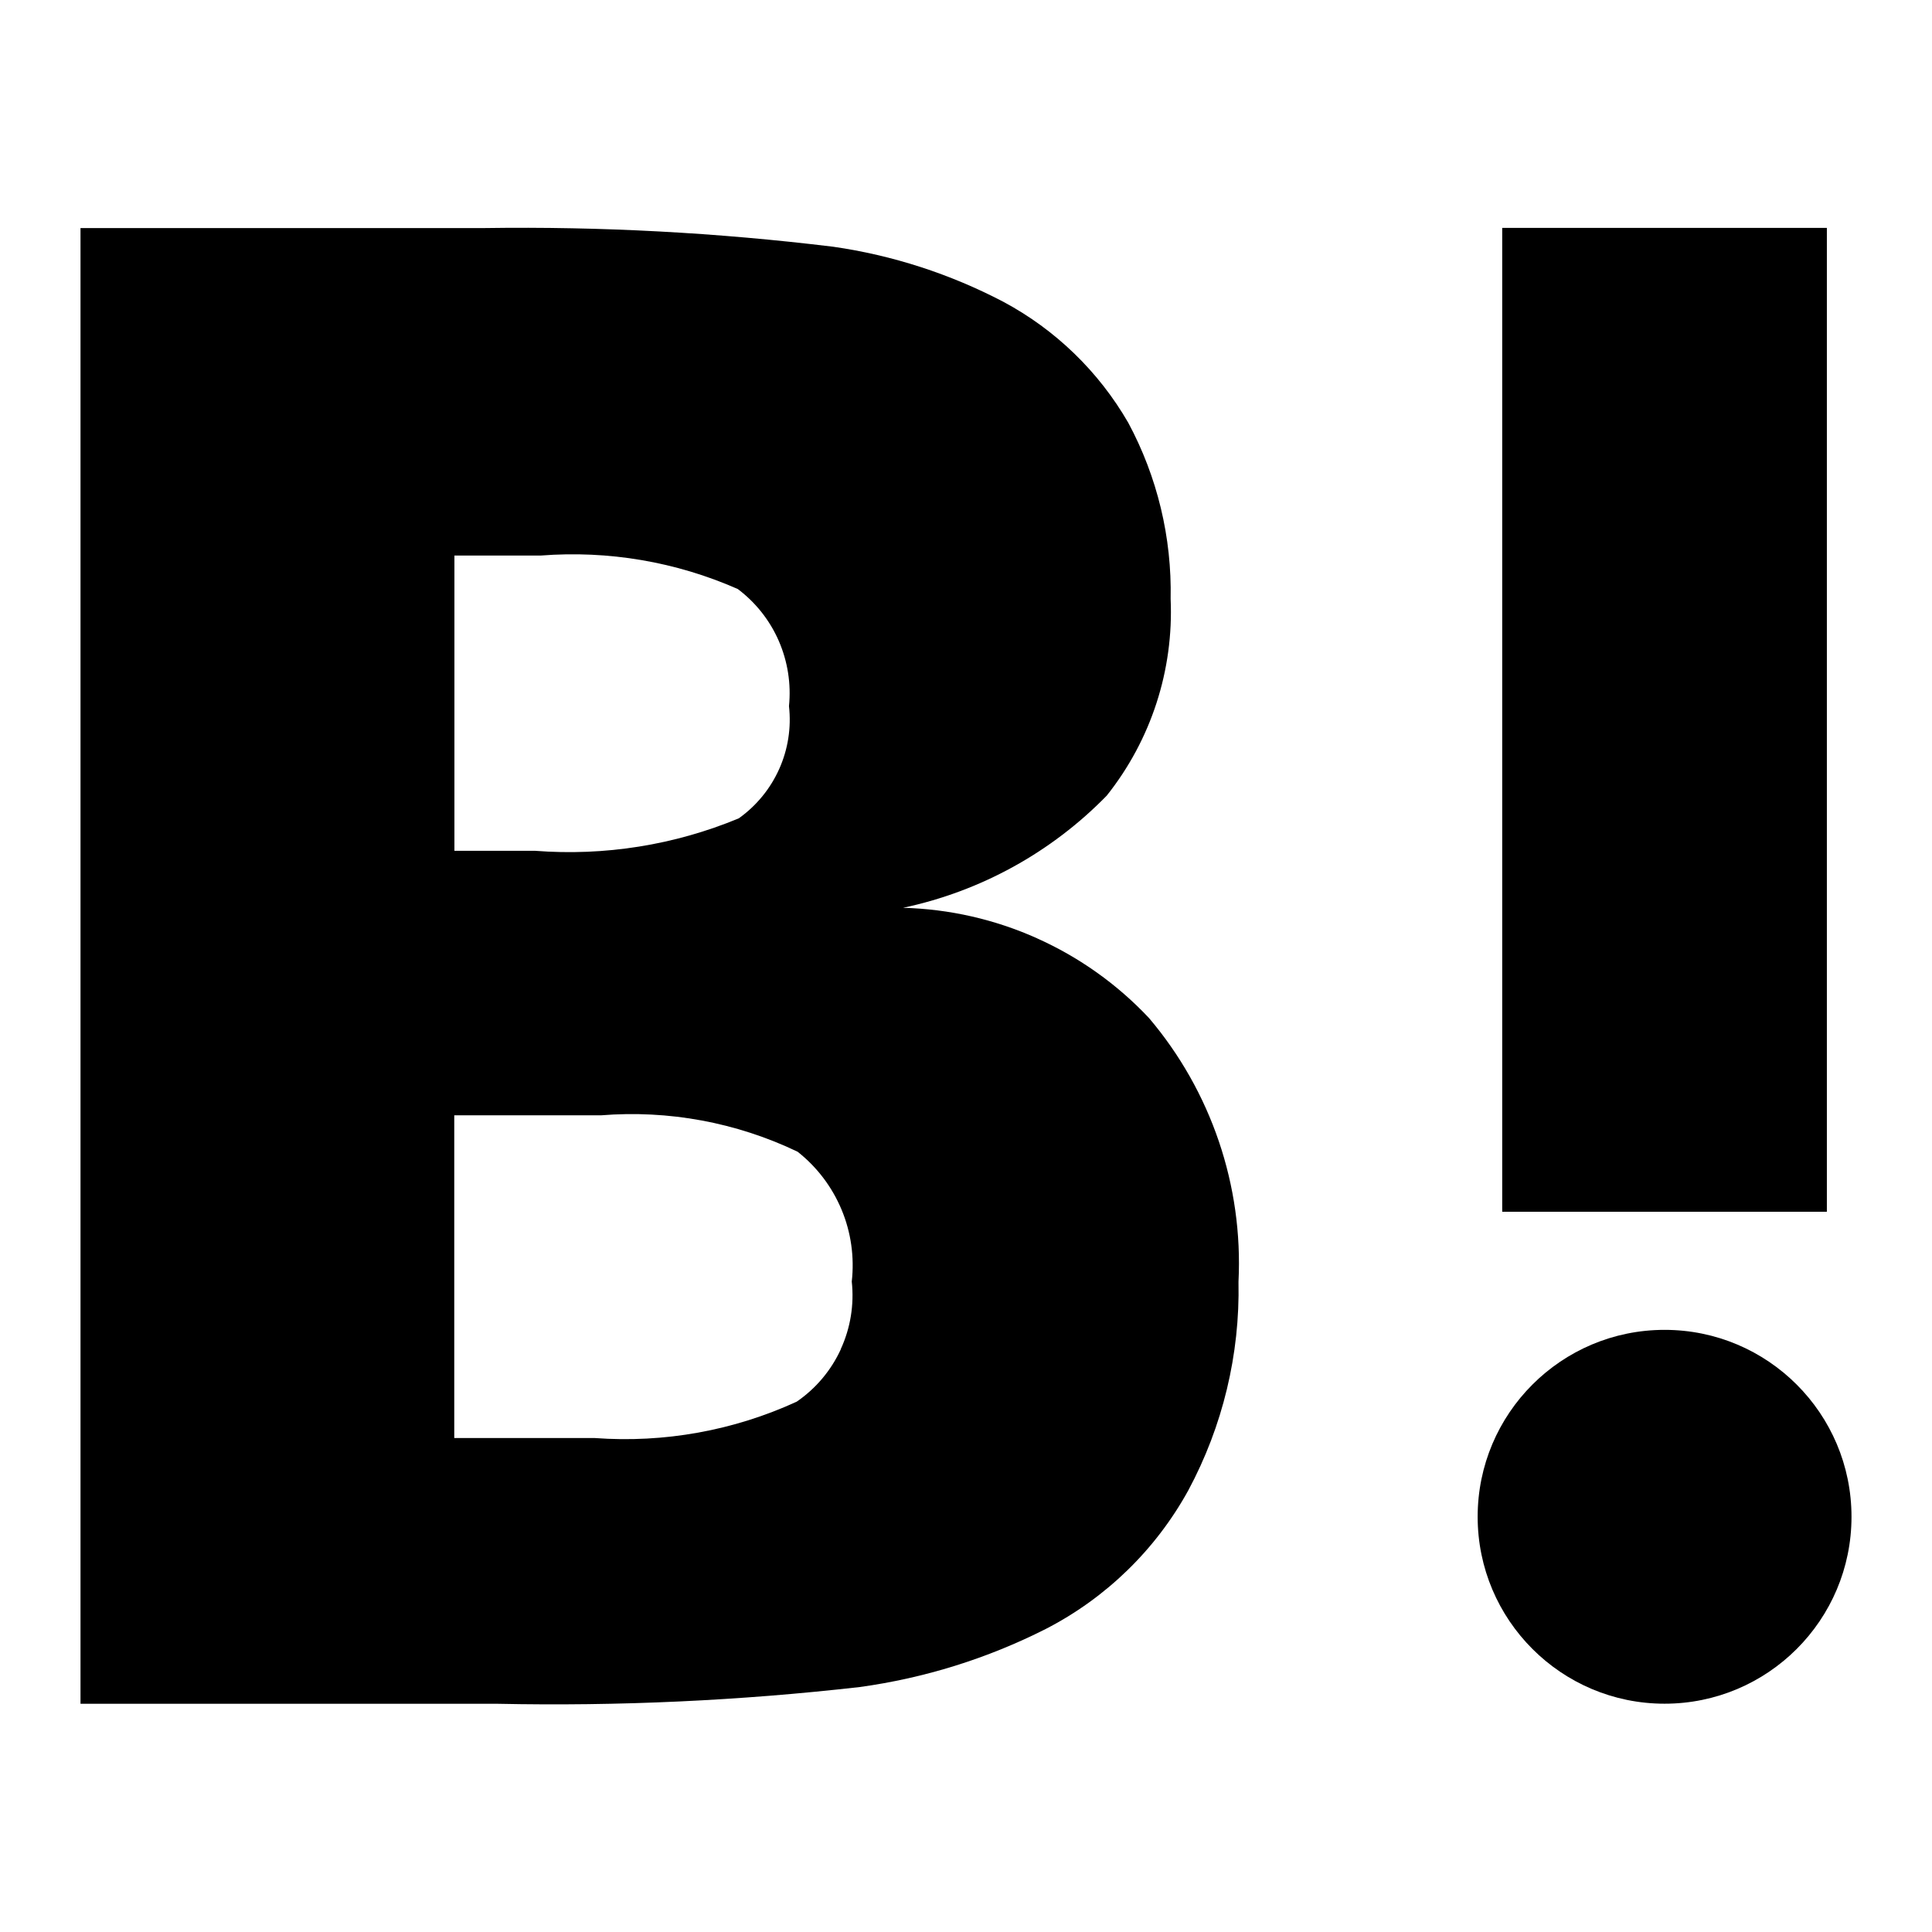
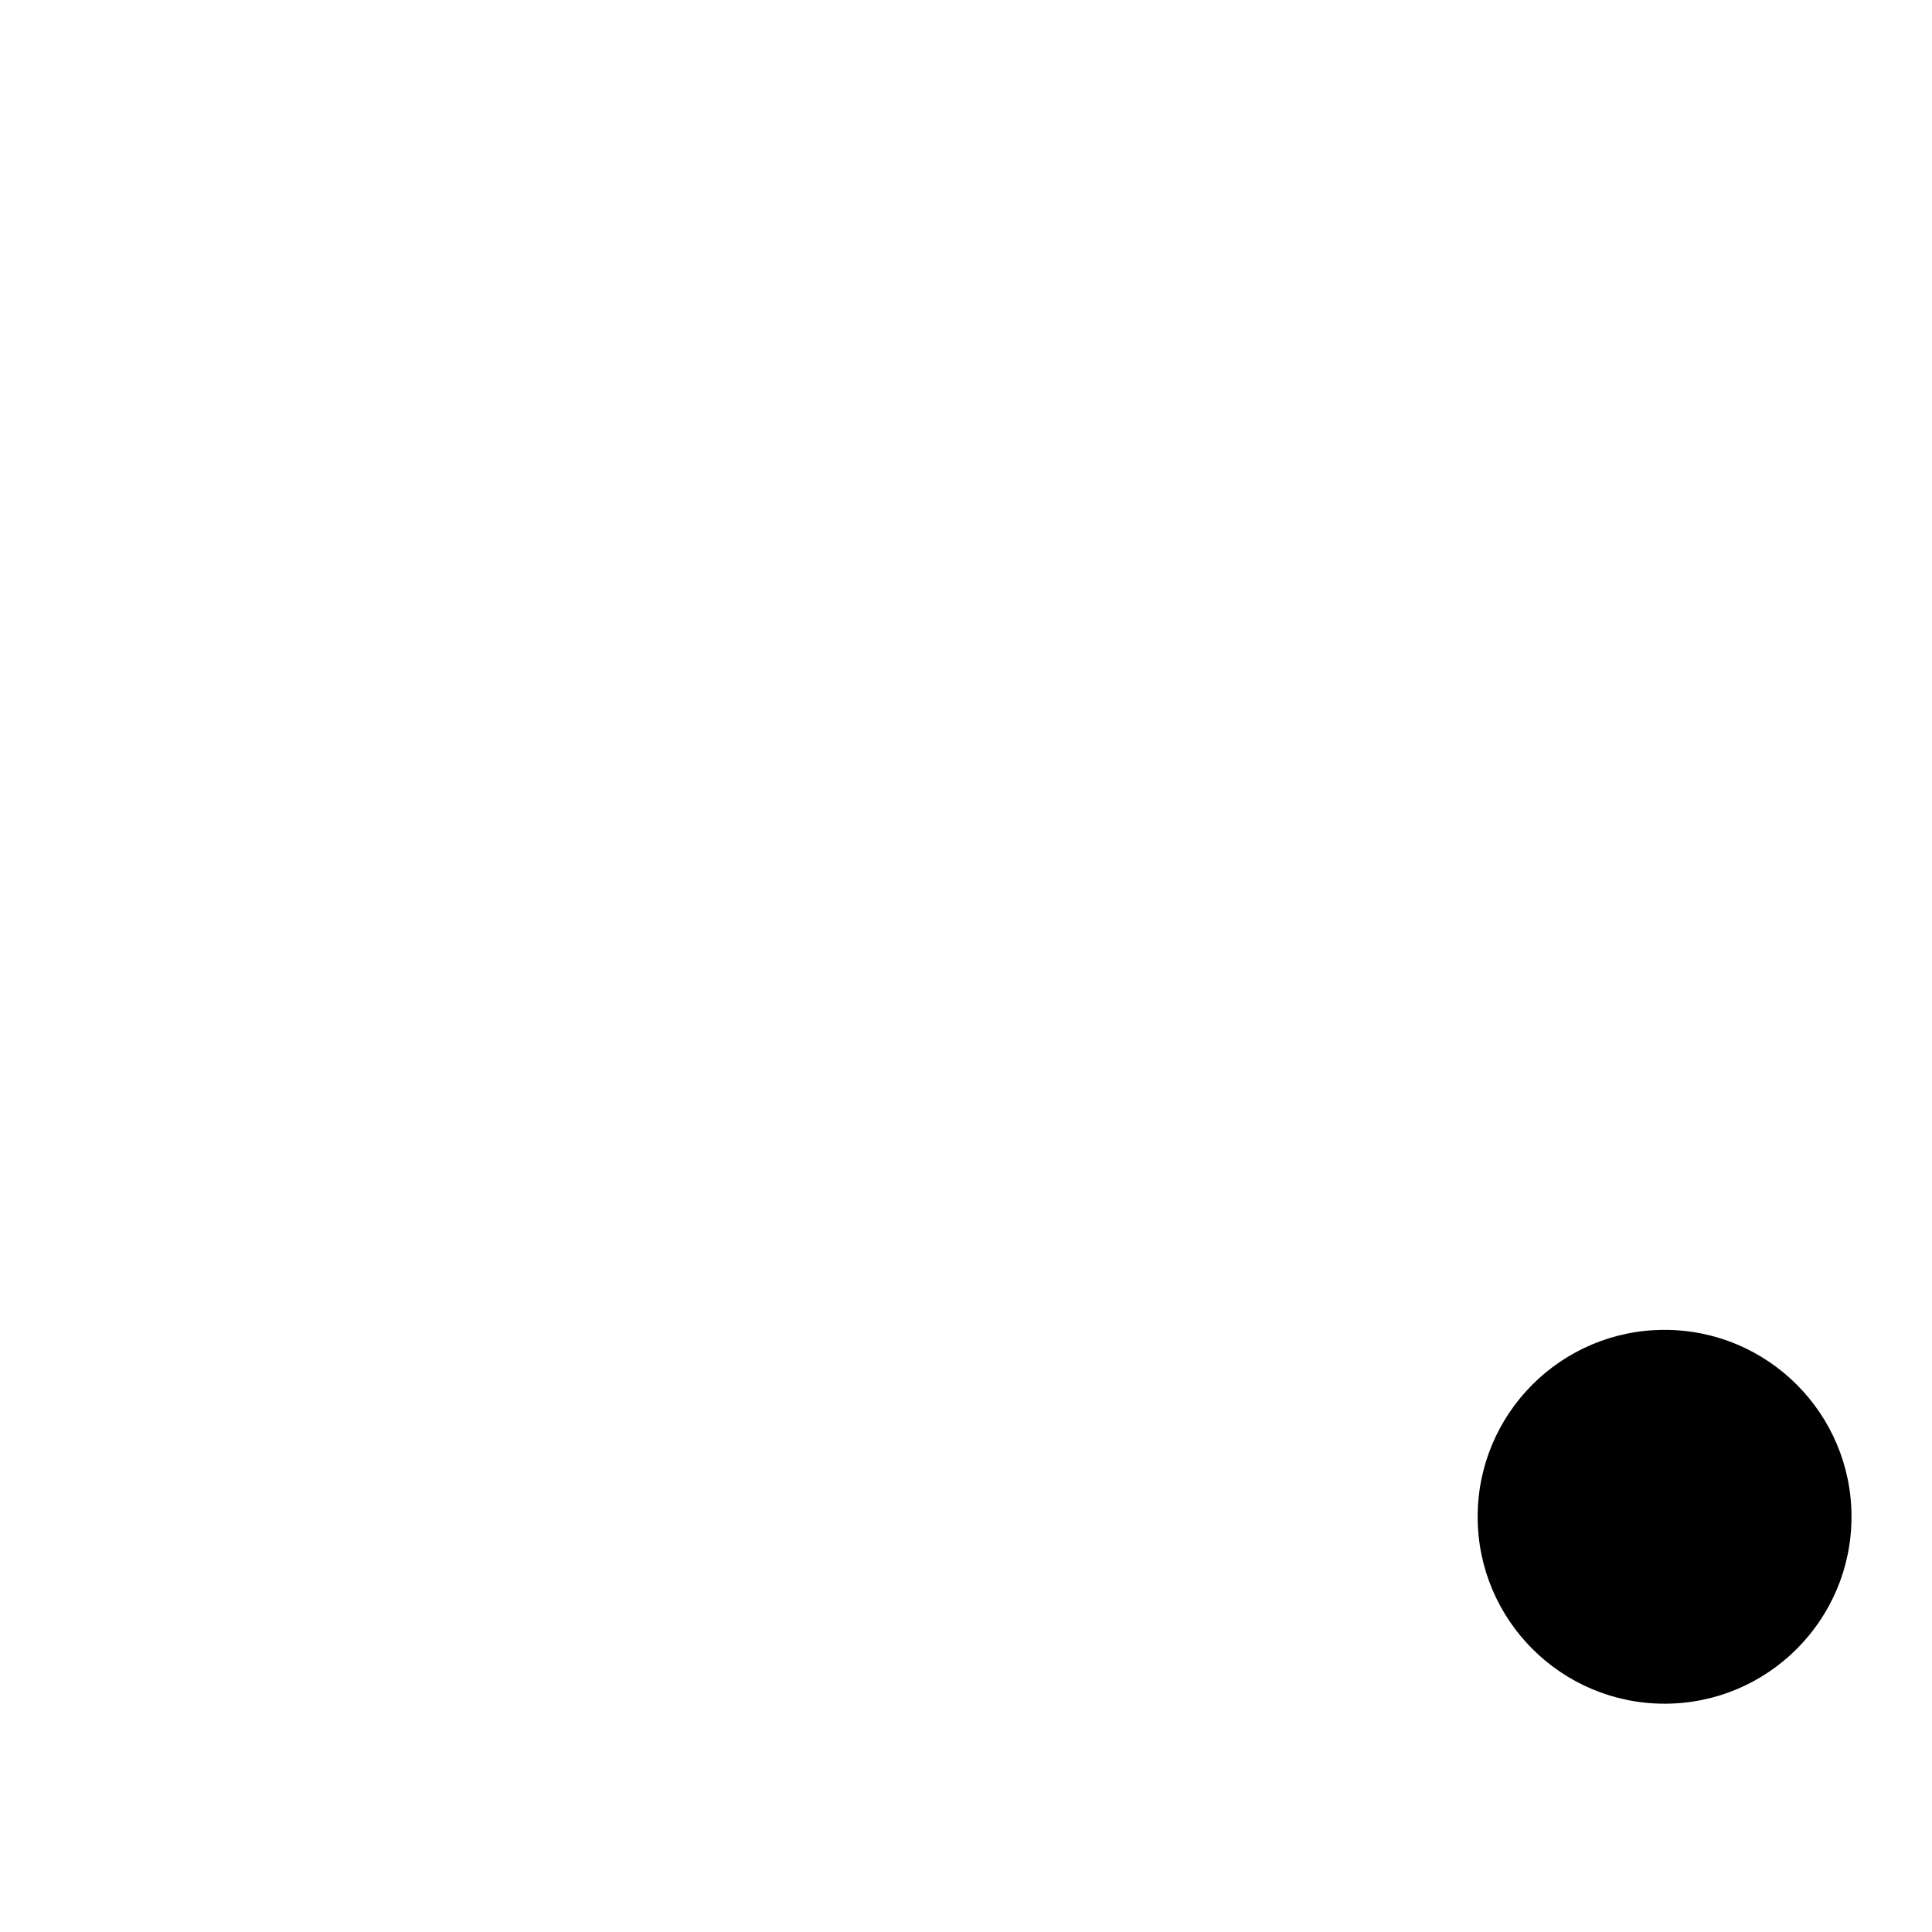
<svg xmlns="http://www.w3.org/2000/svg" width="24" height="24" viewBox="0 0 24 24">
-   <path d="M12.883 11.656C12.359 11.421 11.793 11.292 11.218 11.277C12.181 11.073 13.061 10.588 13.748 9.884C14.299 9.192 14.581 8.324 14.542 7.44C14.558 6.678 14.377 5.924 14.016 5.252C13.649 4.616 13.111 4.095 12.464 3.749C11.803 3.403 11.088 3.171 10.35 3.065C8.915 2.89 7.469 2.812 6.023 2.833H1V21.165H6.182C7.684 21.196 9.187 21.127 10.68 20.957C11.485 20.846 12.265 20.603 12.99 20.236C13.739 19.851 14.356 19.251 14.762 18.513C15.189 17.717 15.404 16.825 15.385 15.922C15.444 14.729 15.046 13.557 14.273 12.646C13.879 12.227 13.407 11.891 12.882 11.656H12.883ZM5.644 6.901H6.72C7.557 6.836 8.396 6.978 9.165 7.317C9.387 7.484 9.563 7.706 9.674 7.961C9.785 8.216 9.829 8.495 9.801 8.772C9.831 9.039 9.789 9.309 9.679 9.554C9.569 9.799 9.396 10.01 9.177 10.166C8.377 10.498 7.51 10.636 6.647 10.569H5.645V6.902L5.644 6.901ZM10.445 16.761C10.325 17.023 10.135 17.249 9.897 17.412C9.113 17.772 8.251 17.927 7.391 17.864H5.643V13.855H7.464C8.304 13.787 9.148 13.943 9.908 14.307C10.148 14.496 10.336 14.744 10.454 15.026C10.572 15.308 10.615 15.616 10.581 15.92C10.612 16.207 10.565 16.497 10.444 16.76L10.445 16.761Z" />
  <path d="M20.678 16.52C19.395 16.52 18.356 17.56 18.356 18.842C18.356 20.124 19.396 21.164 20.678 21.164C21.96 21.164 23 20.124 23 18.842C23 17.56 21.96 16.52 20.678 16.52Z" />
-   <path d="M22.694 2.831H18.661V15.053H22.694V2.831Z" />
</svg>